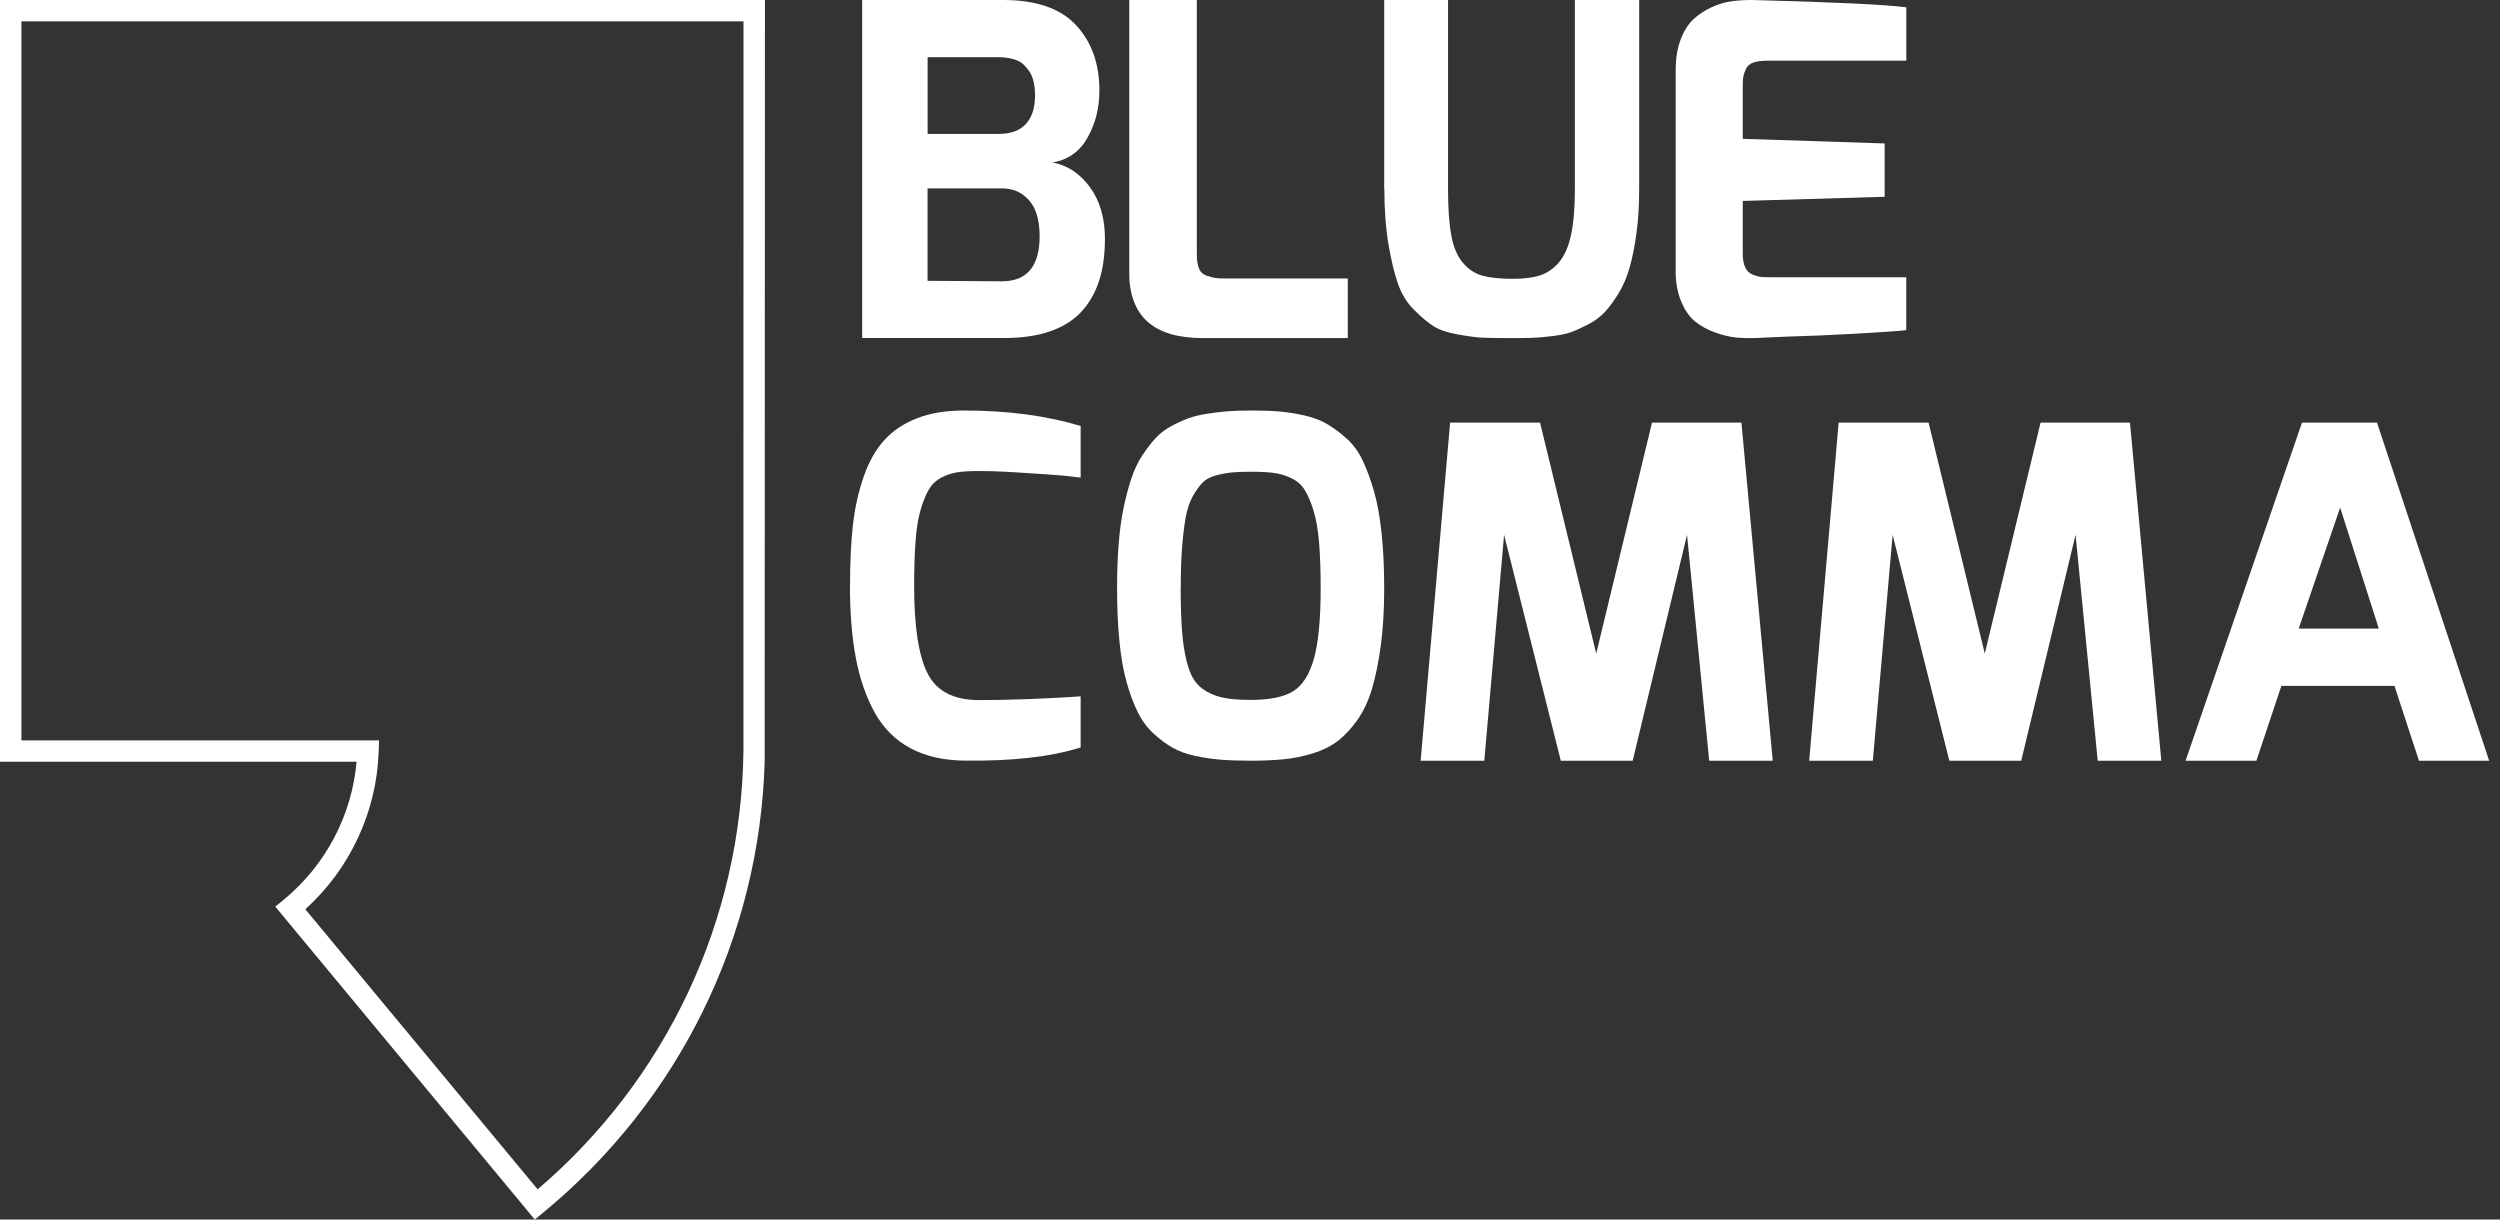
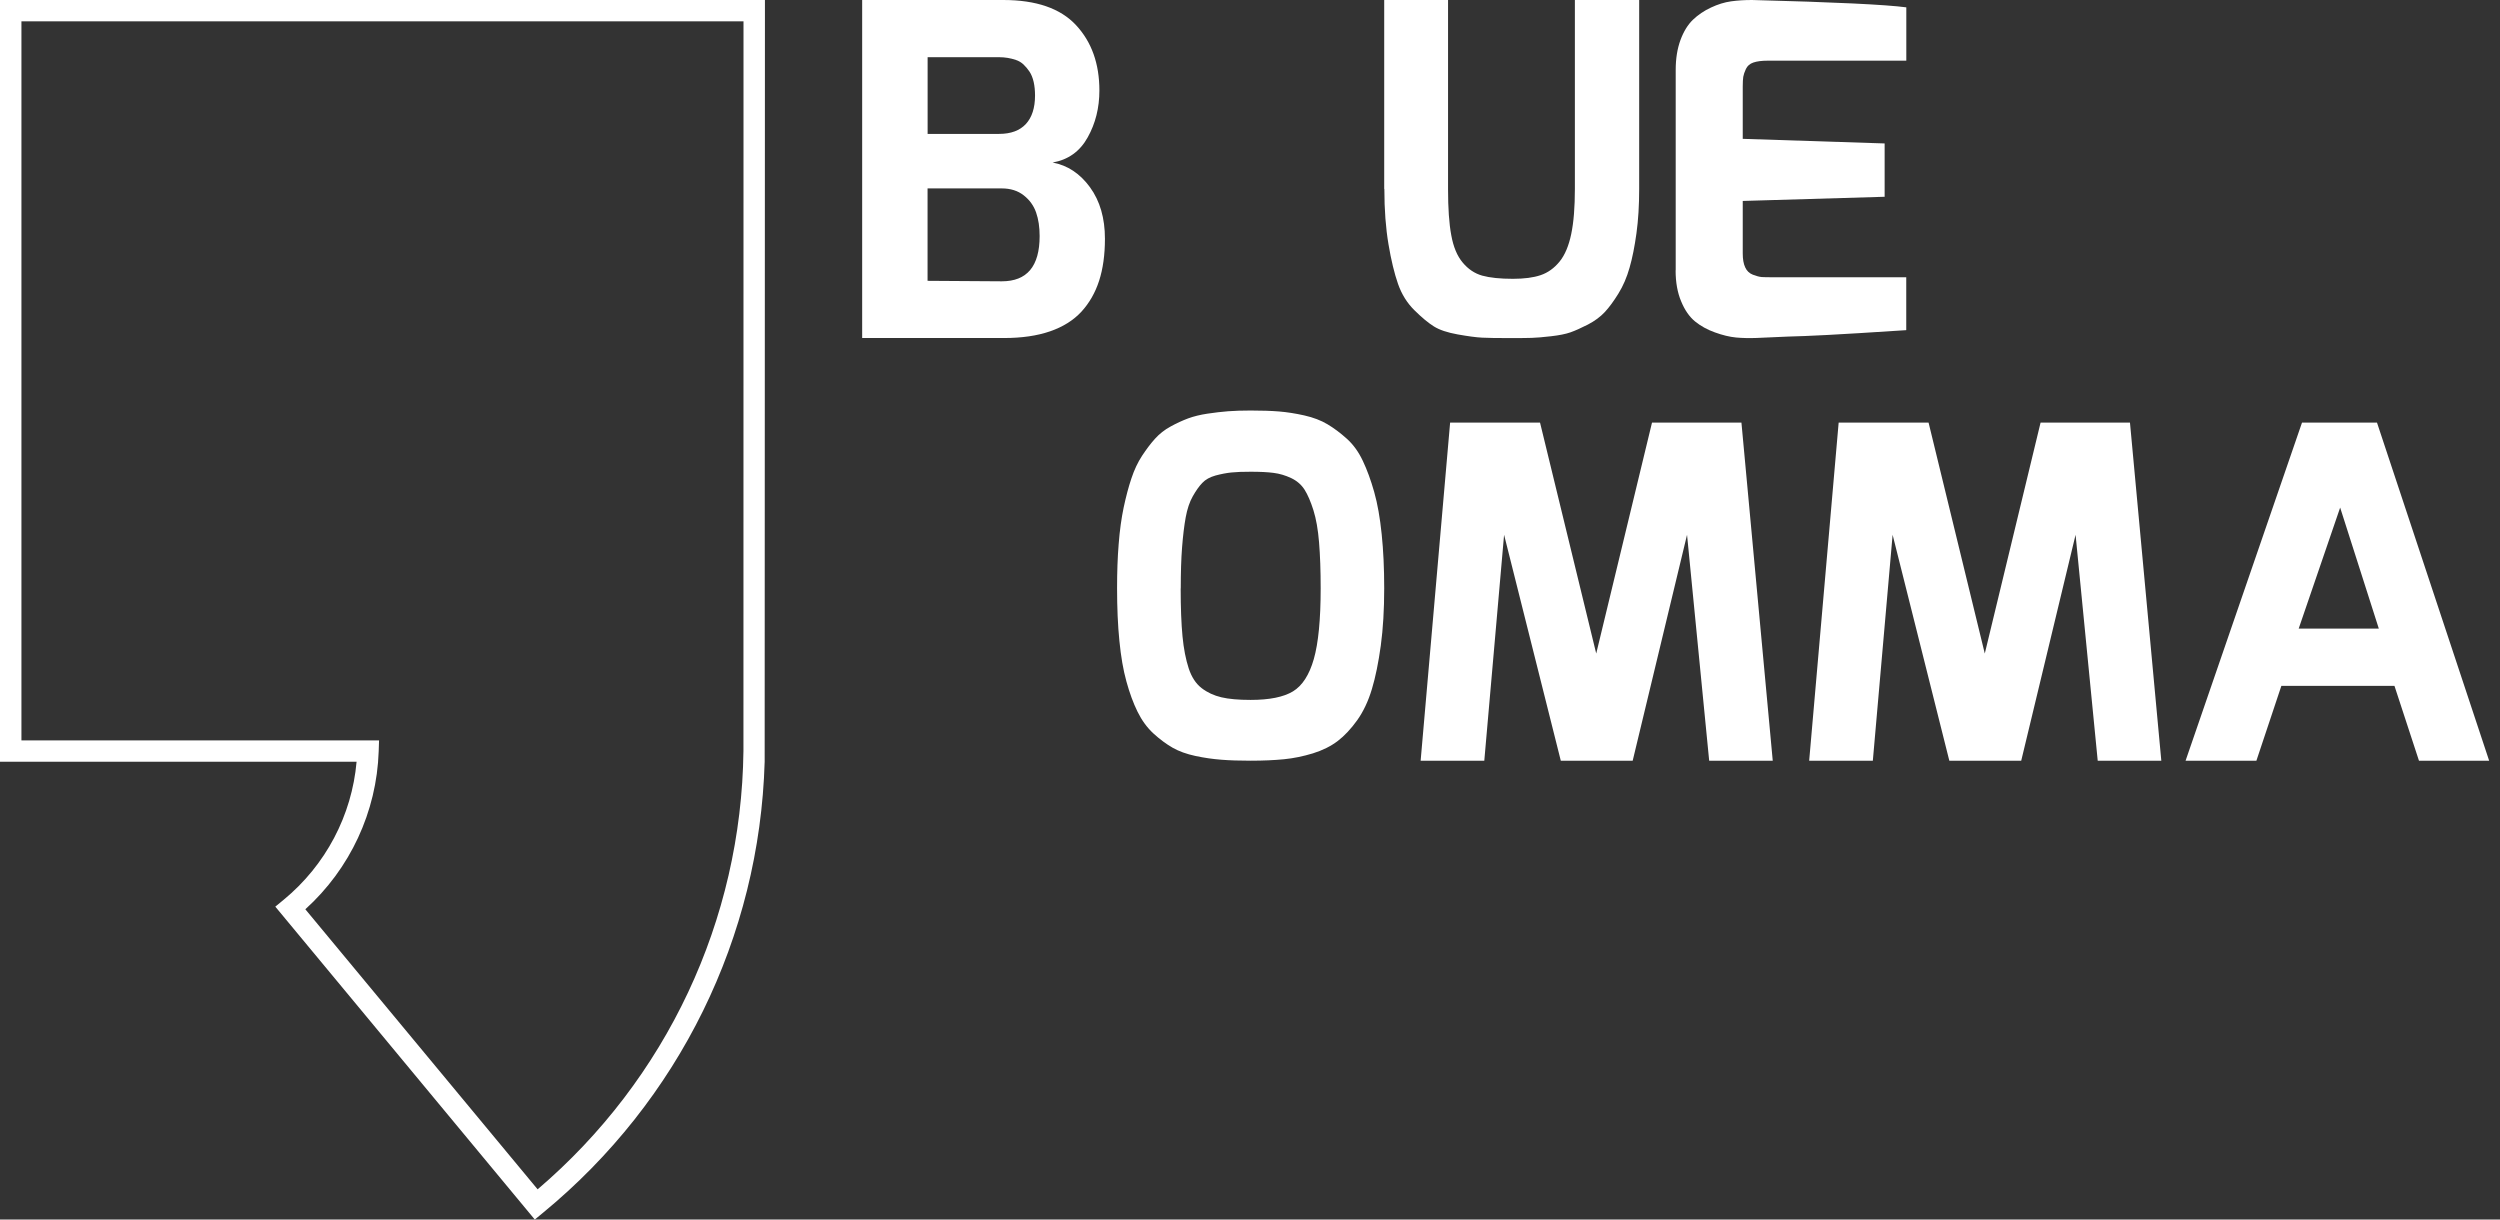
<svg xmlns="http://www.w3.org/2000/svg" width="82" height="40" viewBox="0 0 82 40" fill="none">
  <rect x="0" y="0" width="82" height="40" fill="#333333" stroke="none" />
  <path d="M28.279 11.089V0H32.905C33.987 0 34.783 0.275 35.294 0.825C35.806 1.375 36.06 2.09 36.06 2.969C36.06 3.535 35.933 4.047 35.676 4.506C35.422 4.966 35.038 5.24 34.526 5.331C35.017 5.422 35.424 5.693 35.752 6.142C36.079 6.592 36.242 7.156 36.242 7.832C36.242 8.356 36.178 8.817 36.051 9.209C35.924 9.602 35.73 9.94 35.469 10.225C35.207 10.507 34.866 10.721 34.441 10.868C34.017 11.014 33.515 11.087 32.933 11.087H28.277L28.279 11.089ZM30.424 4.392H32.768C33.157 4.392 33.449 4.283 33.65 4.066C33.848 3.849 33.949 3.539 33.949 3.134C33.949 2.973 33.935 2.824 33.904 2.687C33.873 2.551 33.826 2.437 33.765 2.346C33.704 2.256 33.638 2.179 33.567 2.111C33.496 2.046 33.414 1.997 33.322 1.967C33.23 1.936 33.141 1.913 33.053 1.899C32.966 1.885 32.872 1.876 32.771 1.876H30.426V4.39L30.424 4.392ZM30.424 9.211L32.86 9.227C33.687 9.227 34.1 8.733 34.1 7.743C34.1 7.449 34.062 7.193 33.984 6.969C33.907 6.748 33.772 6.559 33.579 6.408C33.386 6.256 33.145 6.18 32.86 6.18H30.424V9.211Z" fill="white" />
-   <path d="M37.041 8.938V0H39.256V8.347C39.256 8.538 39.28 8.691 39.327 8.808C39.373 8.924 39.458 9.001 39.58 9.043C39.701 9.083 39.799 9.108 39.872 9.12C39.945 9.129 40.067 9.134 40.234 9.134H44.207V11.089H39.443C37.839 11.089 37.038 10.371 37.038 8.938H37.041Z" fill="white" />
  <path d="M45.402 6.198V0H47.496V6.198C47.496 6.83 47.53 7.337 47.602 7.717C47.671 8.099 47.795 8.397 47.977 8.613C48.156 8.828 48.37 8.971 48.618 9.041C48.867 9.11 49.203 9.145 49.622 9.145C49.99 9.145 50.296 9.106 50.533 9.025C50.772 8.944 50.979 8.795 51.154 8.58C51.329 8.365 51.455 8.064 51.536 7.677C51.617 7.291 51.656 6.798 51.656 6.196V0H53.765V6.198C53.765 6.731 53.736 7.215 53.676 7.65C53.616 8.085 53.542 8.462 53.45 8.779C53.361 9.094 53.239 9.379 53.084 9.629C52.93 9.879 52.781 10.082 52.636 10.237C52.491 10.392 52.307 10.529 52.084 10.645C51.858 10.76 51.667 10.846 51.508 10.902C51.35 10.957 51.138 10.999 50.873 11.029C50.609 11.059 50.399 11.078 50.245 11.082C50.091 11.087 49.884 11.089 49.624 11.089H49.474C49.095 11.089 48.809 11.085 48.614 11.075C48.421 11.066 48.151 11.029 47.813 10.969C47.475 10.909 47.213 10.821 47.029 10.705C46.844 10.589 46.633 10.413 46.394 10.177C46.154 9.941 45.975 9.654 45.855 9.312C45.736 8.971 45.63 8.536 45.542 8.011C45.453 7.483 45.407 6.879 45.407 6.198H45.402Z" fill="white" />
-   <path d="M54.963 8.869V2.292C54.963 1.921 55.016 1.594 55.12 1.311C55.224 1.03 55.362 0.807 55.529 0.647C55.696 0.487 55.894 0.353 56.119 0.248C56.344 0.142 56.564 0.074 56.779 0.044C56.995 0.014 57.222 0 57.464 0C60.169 0.07 61.857 0.151 62.527 0.241V1.99H57.982C57.783 1.99 57.626 2.011 57.51 2.051C57.394 2.09 57.314 2.162 57.266 2.262C57.22 2.362 57.191 2.447 57.179 2.519C57.169 2.589 57.162 2.696 57.162 2.835V4.554L61.816 4.705V6.454L57.162 6.591V8.31C57.162 8.5 57.188 8.653 57.242 8.769C57.295 8.885 57.377 8.964 57.493 9.01C57.609 9.055 57.706 9.08 57.783 9.087C57.863 9.092 57.979 9.094 58.136 9.094H62.525V10.829C62.264 10.859 61.722 10.897 60.904 10.943C60.086 10.989 59.332 11.022 58.64 11.04L57.616 11.085C57.374 11.094 57.15 11.089 56.941 11.07C56.731 11.05 56.501 10.994 56.25 10.903C55.998 10.813 55.78 10.692 55.596 10.542C55.413 10.391 55.26 10.173 55.142 9.885C55.021 9.6 54.96 9.259 54.96 8.867L54.963 8.869Z" fill="white" />
-   <path d="M27.881 19.193C27.881 18.432 27.913 17.771 27.978 17.205C28.042 16.642 28.16 16.116 28.331 15.628C28.502 15.14 28.726 14.742 29.007 14.434C29.287 14.126 29.644 13.887 30.081 13.719C30.517 13.548 31.029 13.465 31.618 13.465C33.049 13.465 34.324 13.633 35.445 13.972V15.666C35.355 15.656 35.27 15.645 35.189 15.635C35.108 15.626 35.014 15.614 34.905 15.604C34.794 15.595 34.67 15.583 34.529 15.573C34.388 15.564 34.243 15.552 34.093 15.543C33.943 15.533 33.786 15.521 33.619 15.512C33.456 15.502 33.289 15.491 33.125 15.481C32.962 15.472 32.788 15.464 32.608 15.457C32.428 15.453 32.264 15.45 32.114 15.45C31.835 15.45 31.602 15.462 31.417 15.488C31.233 15.514 31.052 15.573 30.877 15.666C30.702 15.758 30.565 15.888 30.464 16.059C30.365 16.23 30.274 16.452 30.194 16.729C30.113 17.006 30.058 17.348 30.03 17.753C30 18.158 29.984 18.648 29.984 19.224C29.984 20.557 30.131 21.514 30.427 22.094C30.722 22.675 31.286 22.963 32.114 22.963C32.585 22.963 33.098 22.954 33.652 22.933C34.208 22.911 34.644 22.892 34.965 22.871L35.445 22.84V24.517C34.464 24.825 33.19 24.97 31.618 24.948C30.937 24.939 30.353 24.802 29.861 24.541C29.372 24.278 28.984 23.894 28.698 23.385C28.414 22.878 28.206 22.281 28.075 21.599C27.945 20.917 27.878 20.114 27.878 19.19L27.881 19.193Z" fill="white" />
+   <path d="M54.963 8.869V2.292C54.963 1.921 55.016 1.594 55.12 1.311C55.224 1.03 55.362 0.807 55.529 0.647C55.696 0.487 55.894 0.353 56.119 0.248C56.344 0.142 56.564 0.074 56.779 0.044C56.995 0.014 57.222 0 57.464 0C60.169 0.07 61.857 0.151 62.527 0.241V1.99H57.982C57.783 1.99 57.626 2.011 57.51 2.051C57.394 2.09 57.314 2.162 57.266 2.262C57.22 2.362 57.191 2.447 57.179 2.519C57.169 2.589 57.162 2.696 57.162 2.835V4.554L61.816 4.705V6.454L57.162 6.591V8.31C57.162 8.5 57.188 8.653 57.242 8.769C57.295 8.885 57.377 8.964 57.493 9.01C57.609 9.055 57.706 9.08 57.783 9.087C57.863 9.092 57.979 9.094 58.136 9.094H62.525V10.829C60.086 10.989 59.332 11.022 58.64 11.04L57.616 11.085C57.374 11.094 57.15 11.089 56.941 11.07C56.731 11.05 56.501 10.994 56.25 10.903C55.998 10.813 55.78 10.692 55.596 10.542C55.413 10.391 55.26 10.173 55.142 9.885C55.021 9.6 54.96 9.259 54.96 8.867L54.963 8.869Z" fill="white" />
  <path d="M36.64 19.297C36.64 18.77 36.656 18.284 36.693 17.84C36.727 17.397 36.782 16.999 36.856 16.646C36.931 16.296 37.014 15.976 37.11 15.692C37.204 15.409 37.321 15.161 37.461 14.948C37.601 14.736 37.74 14.55 37.885 14.39C38.029 14.231 38.199 14.095 38.398 13.988C38.598 13.878 38.788 13.792 38.972 13.723C39.155 13.656 39.366 13.604 39.604 13.568C39.843 13.532 40.07 13.506 40.283 13.489C40.496 13.473 40.741 13.465 41.021 13.465C41.379 13.465 41.688 13.475 41.952 13.496C42.215 13.518 42.493 13.561 42.786 13.627C43.08 13.694 43.33 13.79 43.538 13.914C43.747 14.038 43.958 14.195 44.171 14.386C44.384 14.576 44.561 14.82 44.7 15.115C44.84 15.409 44.964 15.749 45.074 16.138C45.184 16.527 45.264 16.985 45.319 17.519C45.374 18.05 45.402 18.642 45.402 19.293C45.402 19.996 45.365 20.623 45.29 21.176C45.214 21.729 45.118 22.204 44.998 22.602C44.879 23 44.717 23.341 44.515 23.625C44.311 23.909 44.097 24.137 43.875 24.307C43.651 24.476 43.38 24.612 43.064 24.71C42.745 24.807 42.431 24.872 42.117 24.903C41.803 24.934 41.438 24.951 41.021 24.951C40.654 24.951 40.333 24.941 40.06 24.919C39.788 24.898 39.503 24.858 39.212 24.796C38.919 24.733 38.669 24.643 38.46 24.524C38.252 24.404 38.043 24.25 37.834 24.059C37.626 23.868 37.452 23.63 37.312 23.346C37.172 23.062 37.05 22.731 36.947 22.354C36.842 21.977 36.766 21.531 36.716 21.021C36.665 20.511 36.64 19.934 36.64 19.293V19.297ZM38.726 19.297C38.726 19.939 38.747 20.463 38.786 20.871C38.825 21.279 38.894 21.629 38.988 21.918C39.082 22.206 39.224 22.423 39.412 22.569C39.6 22.714 39.818 22.814 40.06 22.871C40.303 22.929 40.624 22.957 41.021 22.957C41.638 22.957 42.099 22.864 42.408 22.678C42.715 22.492 42.944 22.139 43.093 21.617C43.242 21.095 43.318 20.323 43.318 19.3C43.318 18.711 43.3 18.208 43.265 17.788C43.231 17.368 43.169 17.018 43.08 16.734C42.99 16.451 42.894 16.226 42.788 16.059C42.683 15.895 42.536 15.769 42.348 15.68C42.16 15.592 41.968 15.535 41.775 15.511C41.583 15.485 41.331 15.473 41.023 15.473C40.764 15.473 40.553 15.48 40.391 15.497C40.228 15.514 40.054 15.547 39.868 15.597C39.684 15.649 39.54 15.728 39.437 15.838C39.331 15.947 39.228 16.093 39.123 16.279C39.017 16.465 38.942 16.694 38.891 16.968C38.841 17.242 38.802 17.571 38.772 17.953C38.742 18.334 38.729 18.785 38.729 19.302L38.726 19.297Z" fill="white" />
  <path d="M46.597 24.951L47.564 13.861H50.513L52.356 21.436L54.186 13.861H57.119L58.146 24.951H56.061L55.335 17.541L53.552 24.951H51.194L49.334 17.541L48.685 24.951H46.597Z" fill="white" />
  <path d="M59.341 24.951L60.308 13.861H63.257L65.101 21.436L66.931 13.861H69.863L70.891 24.951H68.805L68.079 17.541L66.296 24.951H63.938L62.078 17.541L61.429 24.951H59.341Z" fill="white" />
  <path d="M71.687 24.951L75.506 13.861H77.965L81.644 24.951H79.342L78.538 22.496H74.829L74.01 24.951H71.687ZM75.397 20.618H78.025L76.757 16.649L75.397 20.618Z" fill="white" />
  <path d="M17.54 40L9.03 29.738L9.302 29.514C10.681 28.381 11.542 26.744 11.696 24.984H0V0H25.09L25.081 24.984C24.915 30.73 22.277 36.105 17.814 39.776L17.542 40H17.54ZM10.015 29.824L17.634 39.01C21.862 35.403 24.319 30.181 24.385 24.629L24.387 0.7H0.703V24.284H12.433L12.421 24.645C12.355 26.628 11.483 28.496 10.015 29.824Z" fill="white" />
</svg>